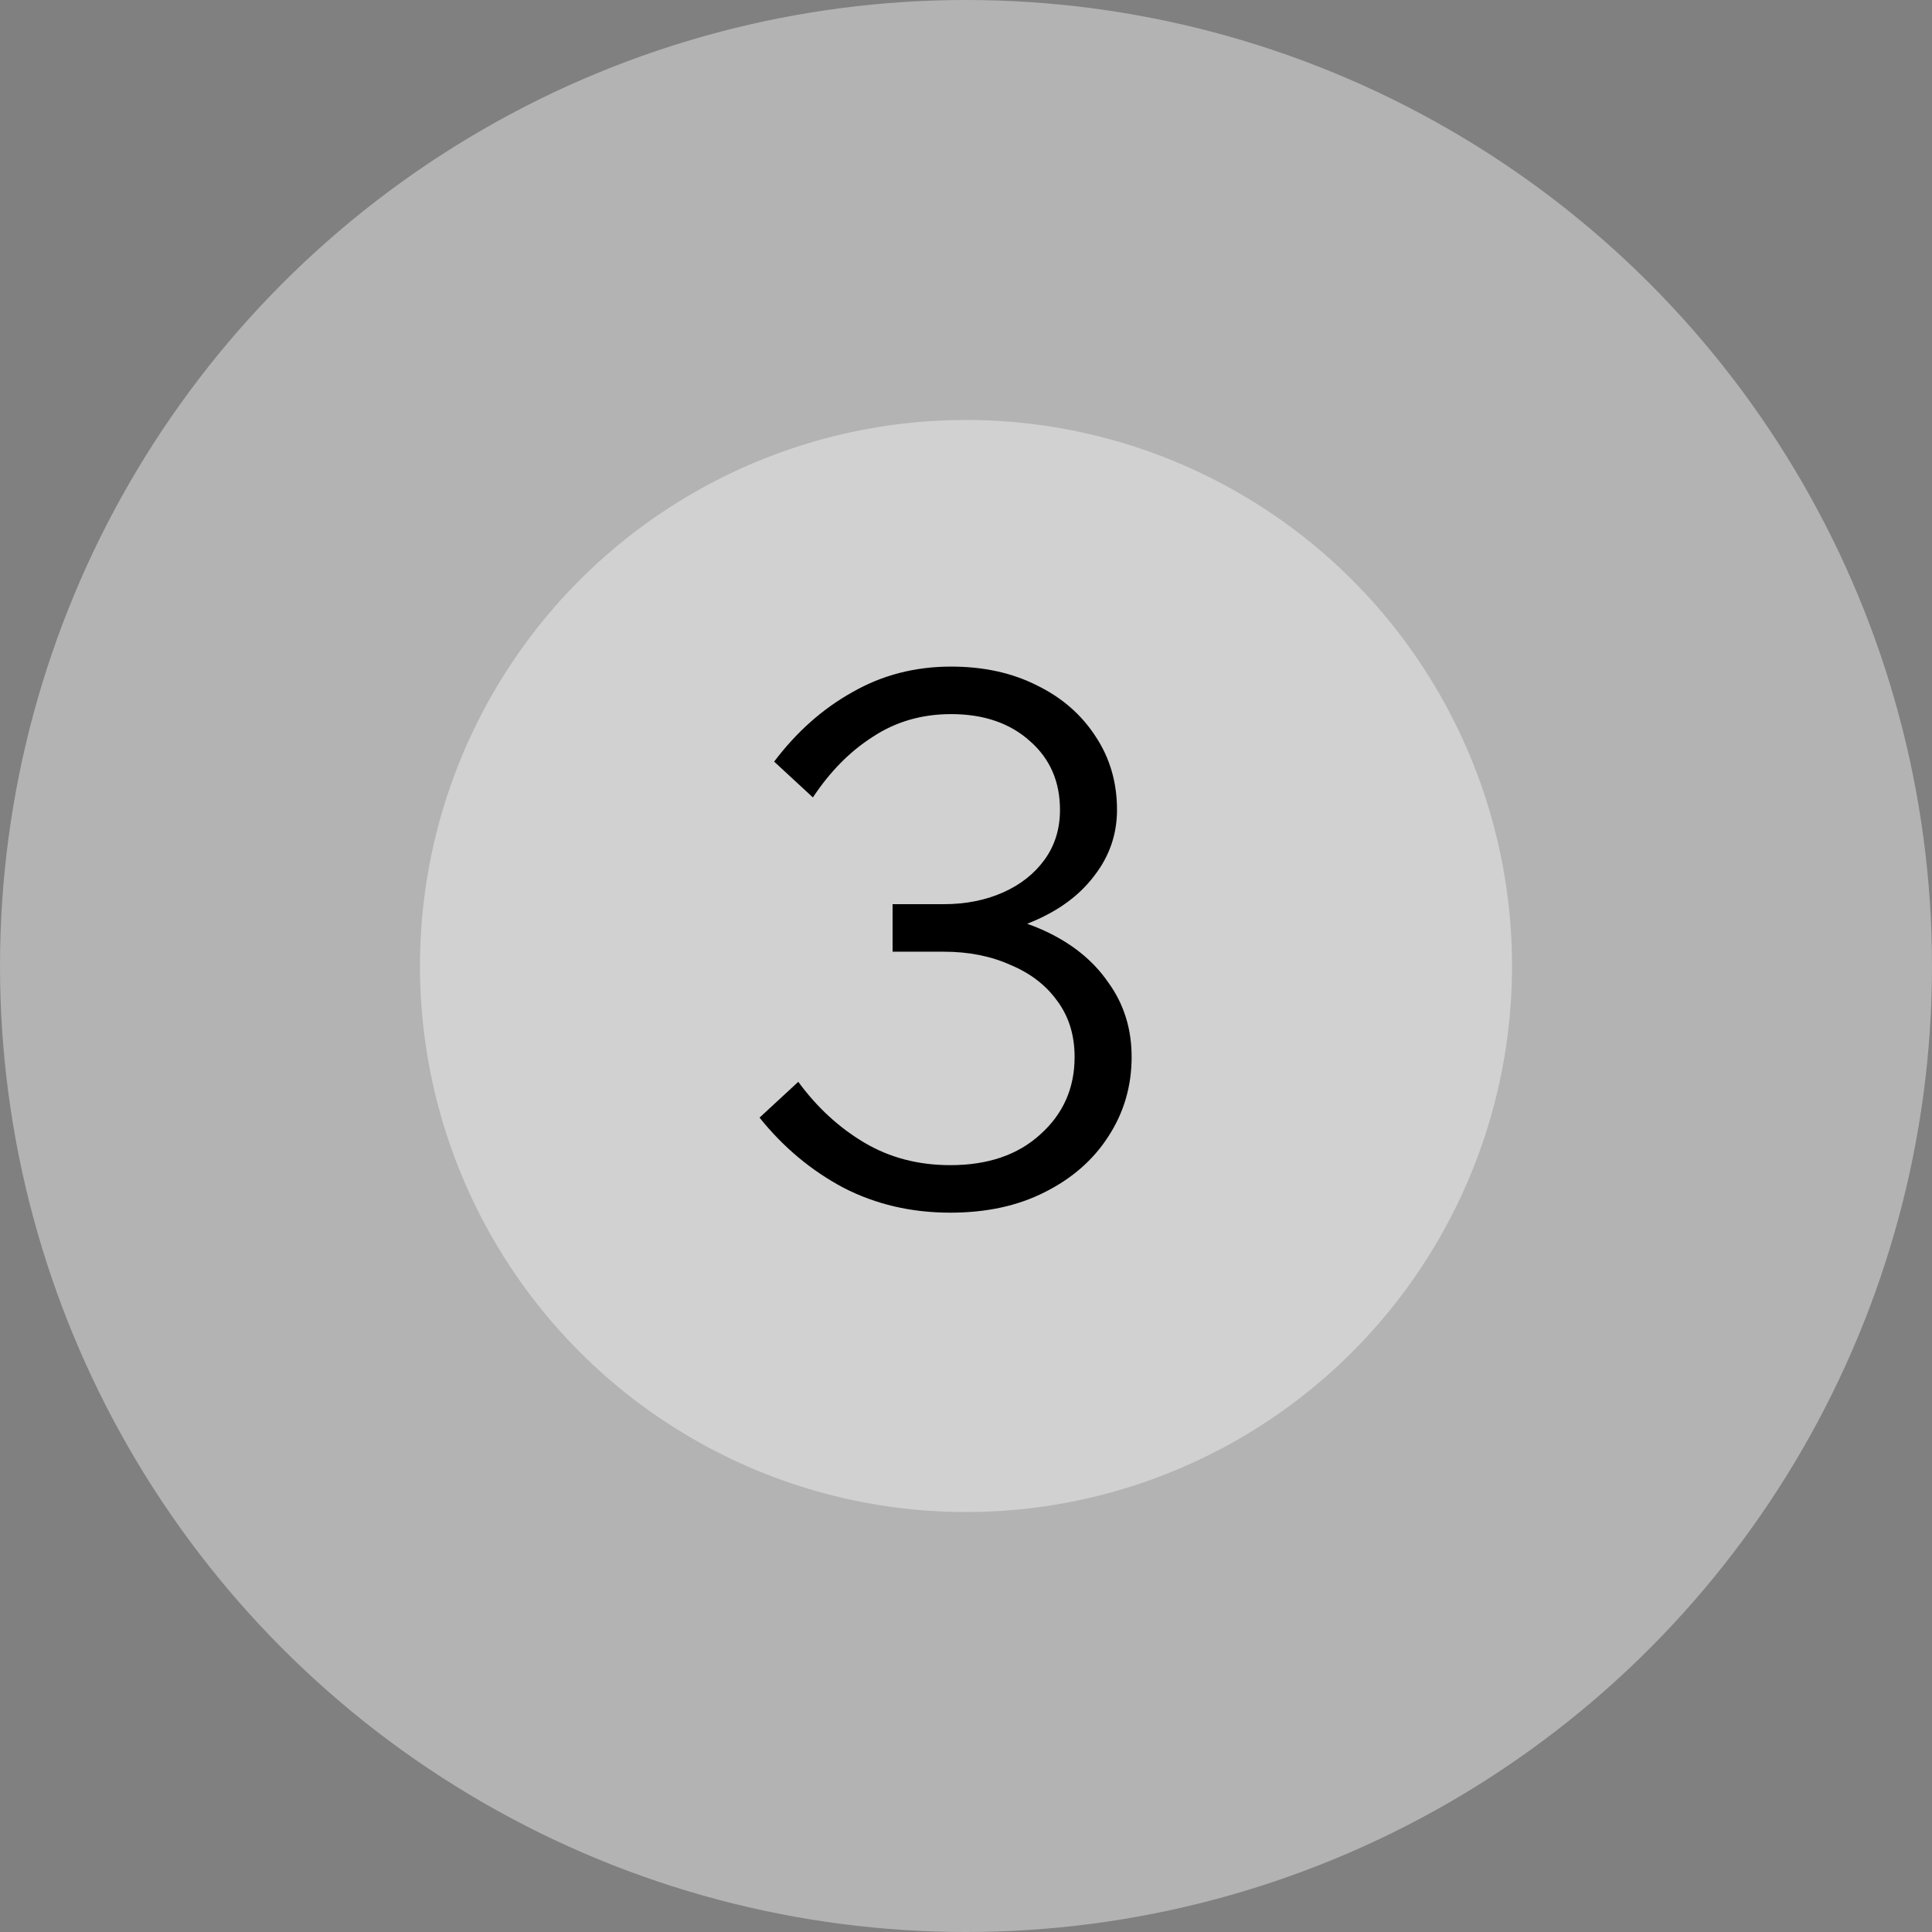
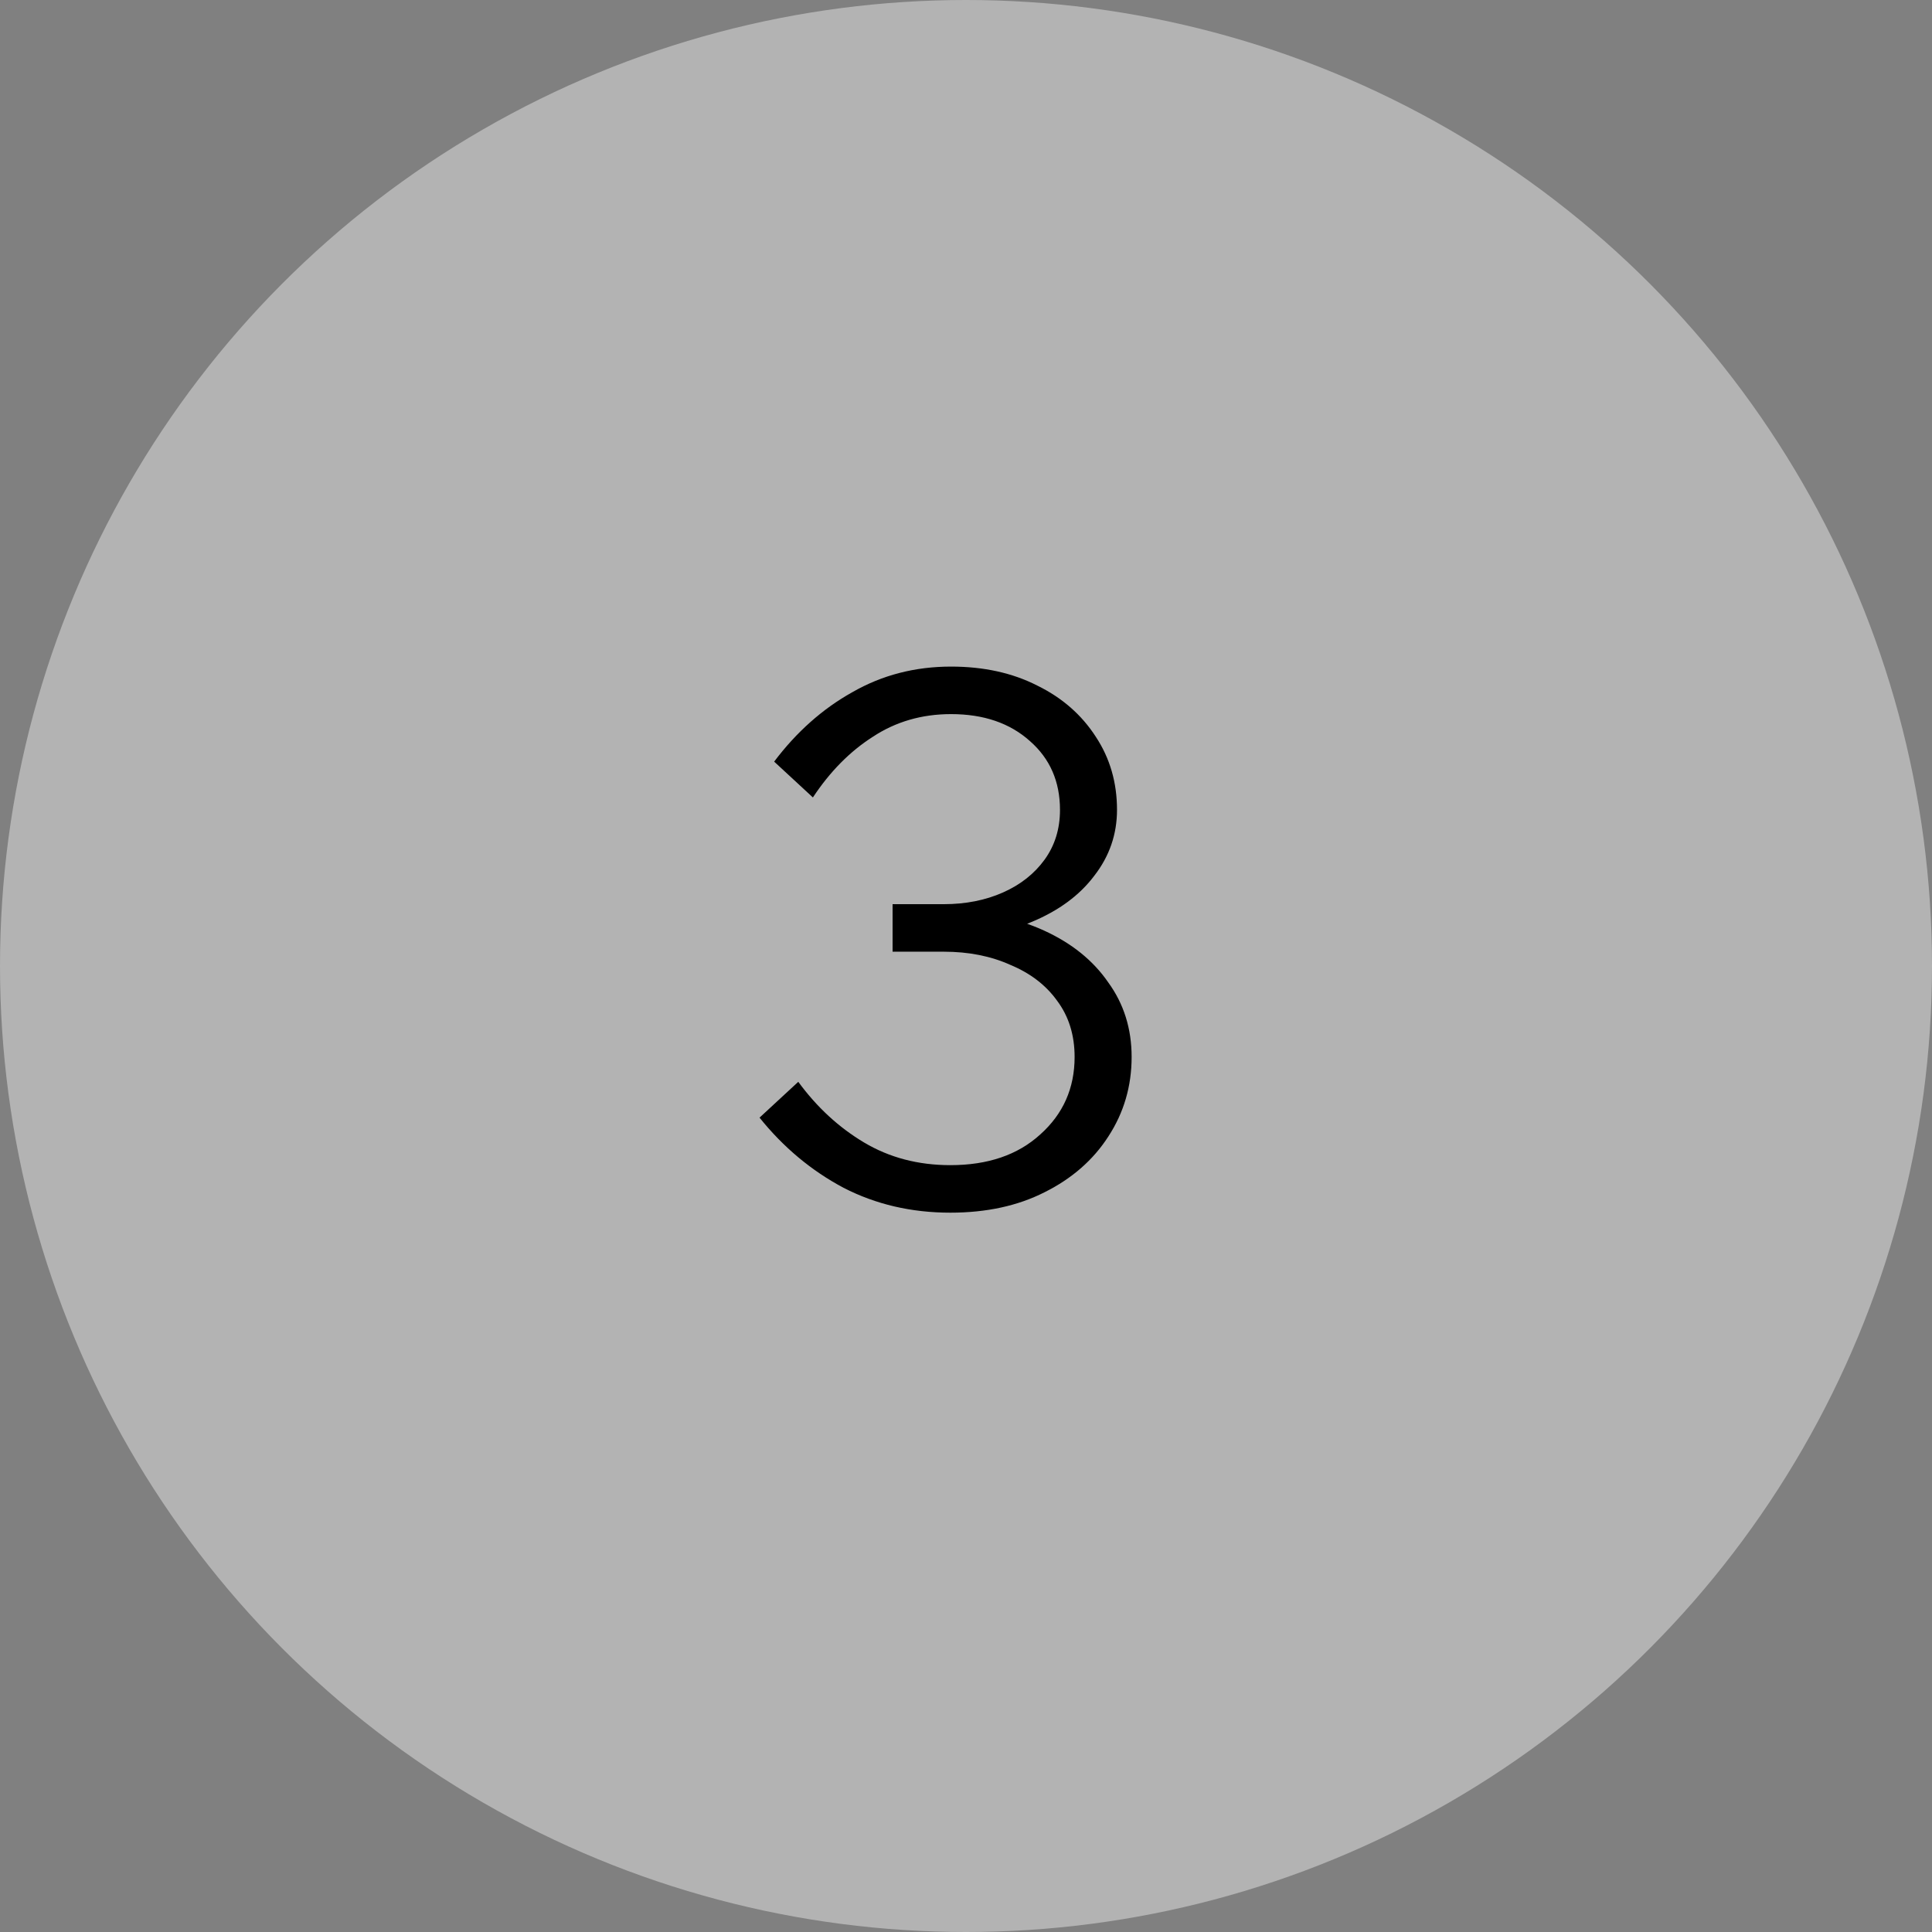
<svg xmlns="http://www.w3.org/2000/svg" width="37" height="37" viewBox="0 0 37 37" fill="none">
  <rect x="0" y="0" width="37" height="37" fill="#808080" stroke="none" />
  <circle cx="18.5" cy="18.5" r="18.5" fill="white" fill-opacity="0.4" />
-   <circle cx="18.5" cy="18.5" r="10.457" fill="white" fill-opacity="0.4" />
  <path d="M14.546 21.404L15.288 20.718C15.643 21.203 16.063 21.591 16.548 21.88C17.033 22.169 17.584 22.314 18.2 22.314C18.919 22.314 19.493 22.118 19.922 21.726C20.361 21.334 20.58 20.839 20.58 20.242C20.58 19.822 20.468 19.463 20.244 19.164C20.029 18.865 19.731 18.637 19.348 18.478C18.975 18.31 18.55 18.226 18.074 18.226H17.094V17.316H18.074C18.494 17.316 18.872 17.241 19.208 17.092C19.544 16.943 19.81 16.733 20.006 16.462C20.202 16.191 20.3 15.874 20.3 15.51C20.3 14.969 20.109 14.53 19.726 14.194C19.343 13.849 18.839 13.676 18.214 13.676C17.654 13.676 17.155 13.821 16.716 14.11C16.277 14.39 15.895 14.777 15.568 15.272L14.826 14.586C15.255 14.017 15.755 13.573 16.324 13.256C16.893 12.929 17.523 12.766 18.214 12.766C18.839 12.766 19.39 12.887 19.866 13.13C20.342 13.363 20.715 13.69 20.986 14.11C21.257 14.521 21.392 14.987 21.392 15.51C21.392 15.977 21.247 16.397 20.958 16.77C20.678 17.143 20.281 17.437 19.768 17.652C19.264 17.867 18.676 17.974 18.004 17.974L18.144 17.456C18.844 17.456 19.46 17.577 19.992 17.82C20.524 18.063 20.935 18.394 21.224 18.814C21.523 19.225 21.672 19.701 21.672 20.242C21.672 20.802 21.523 21.311 21.224 21.768C20.935 22.216 20.529 22.571 20.006 22.832C19.493 23.093 18.891 23.224 18.2 23.224C17.453 23.224 16.772 23.065 16.156 22.748C15.54 22.421 15.003 21.973 14.546 21.404Z" fill="black" />
</svg>